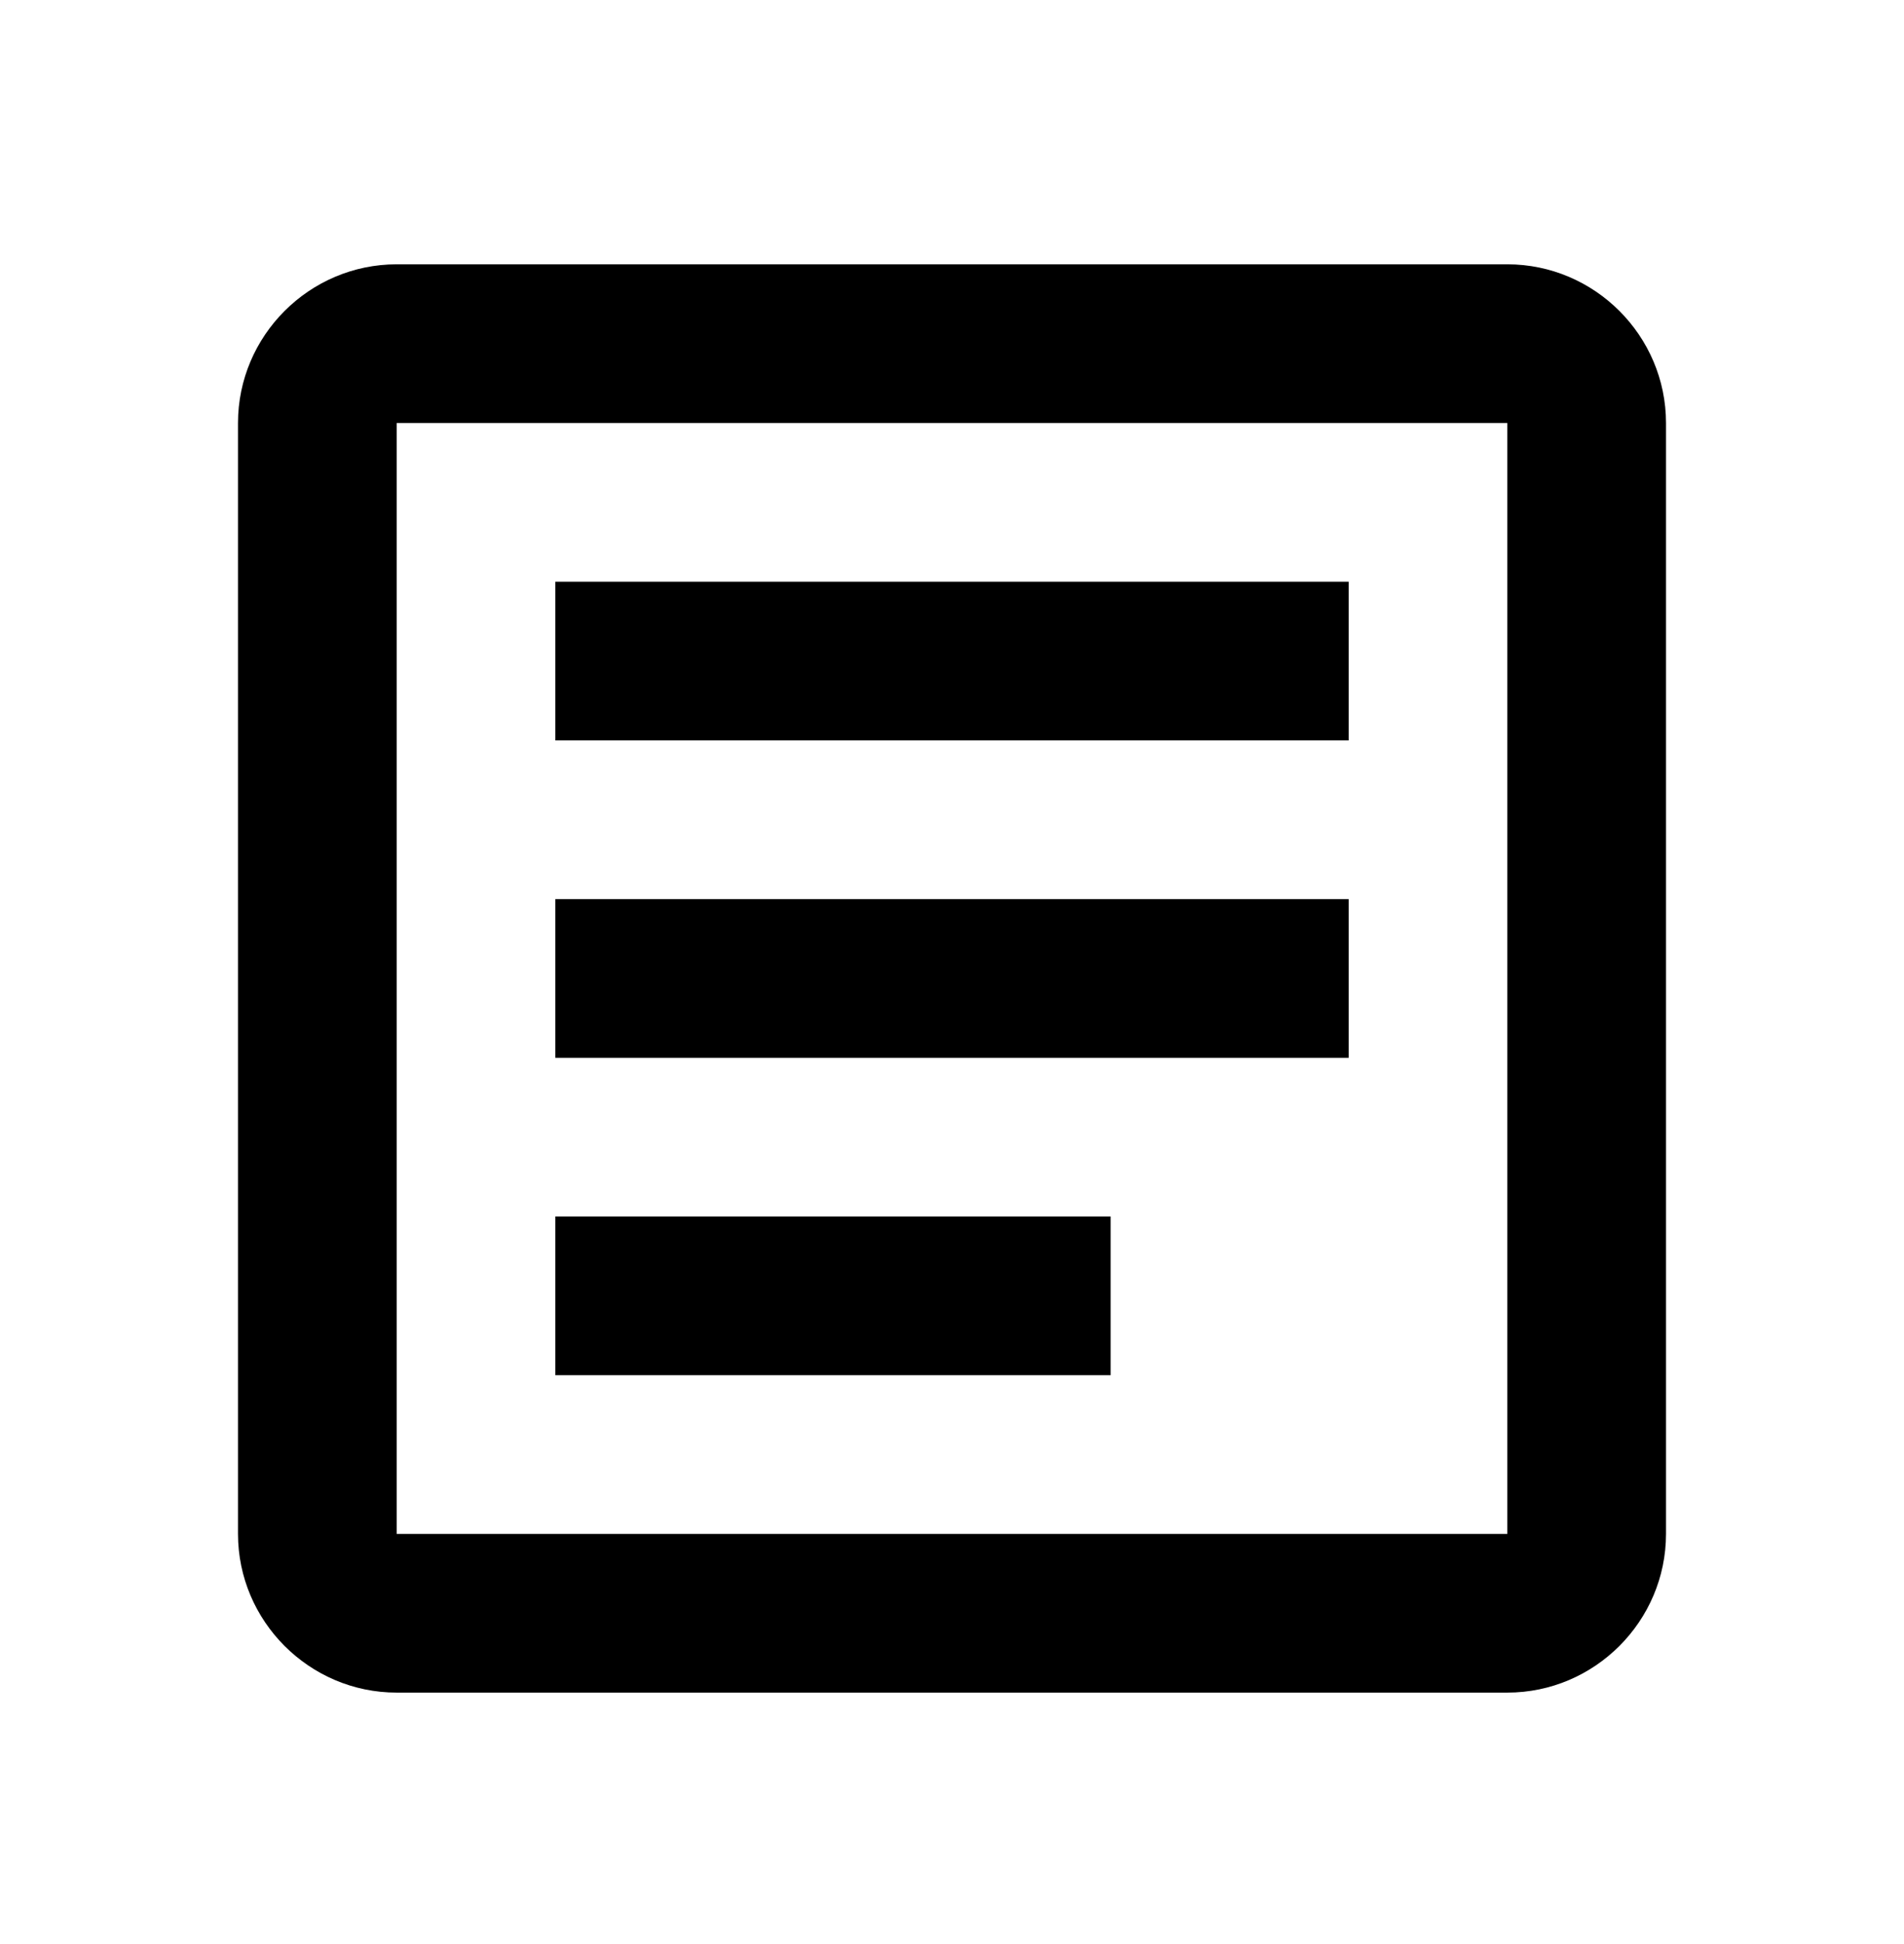
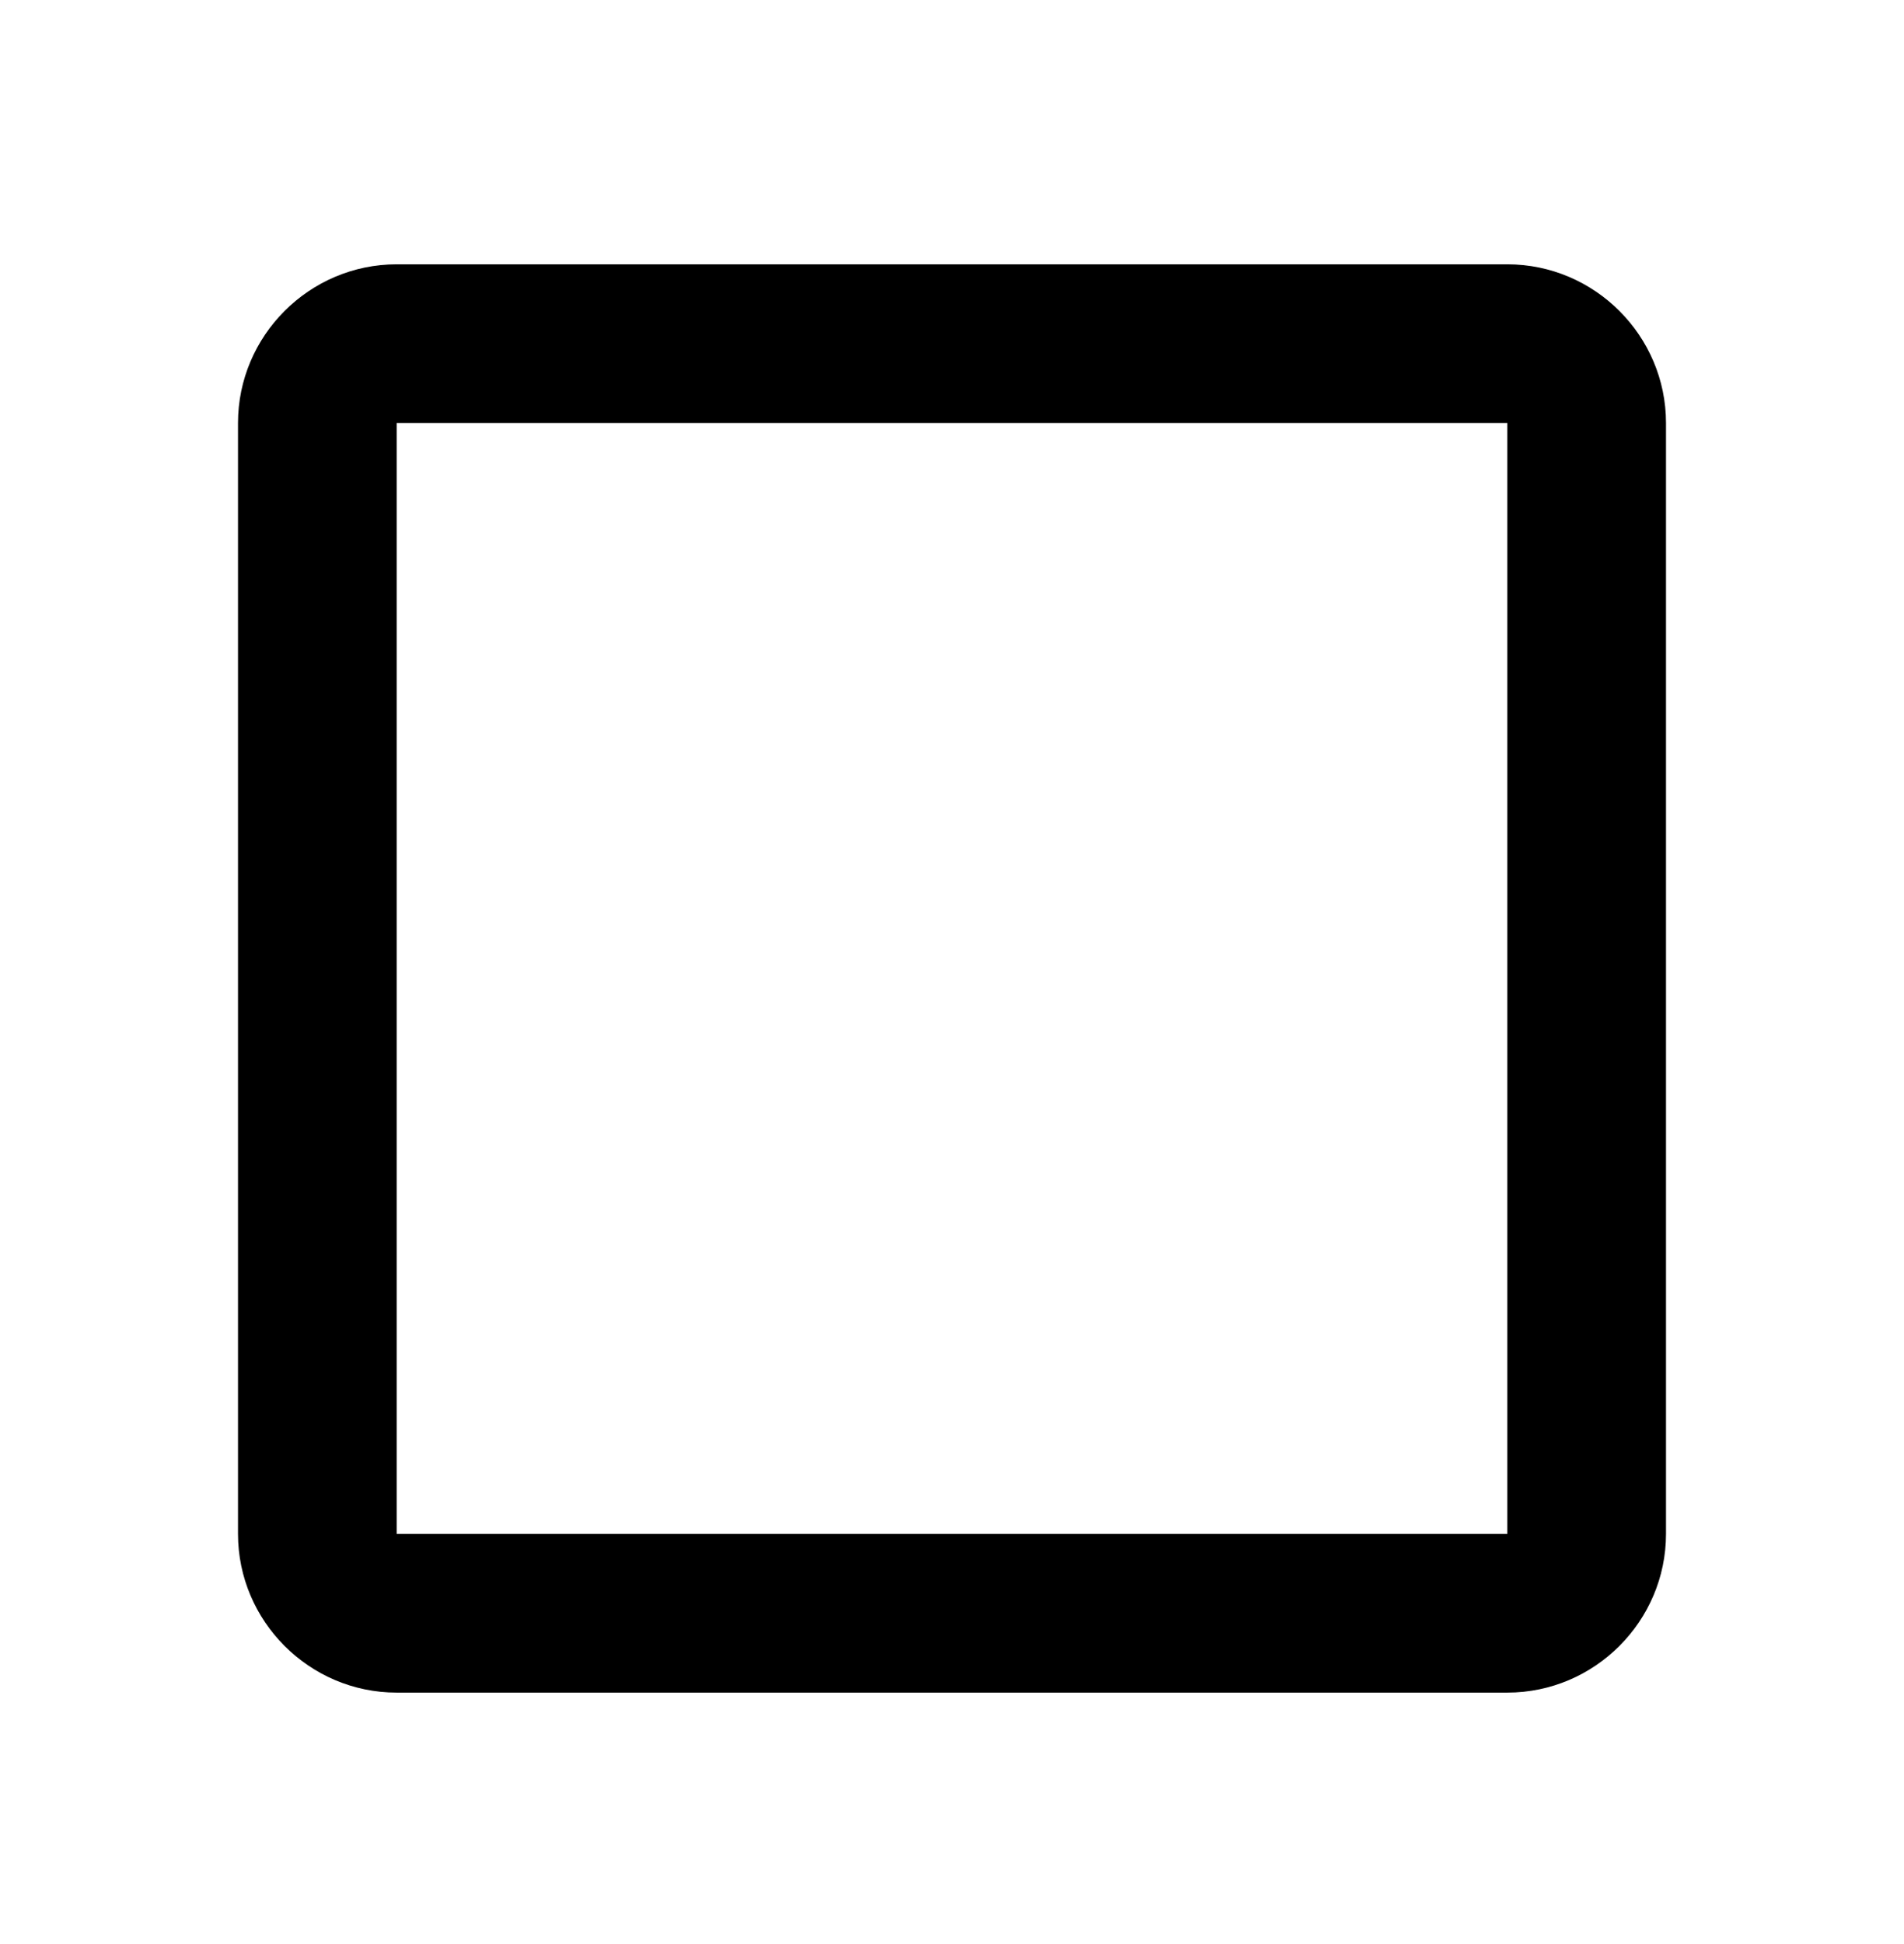
<svg xmlns="http://www.w3.org/2000/svg" width="48" height="49" viewBox="0 0 48 49" fill="none">
  <path d="M38 10.662V38.662H10V10.662H38ZM38 6.662H10C7.8 6.662 6 8.462 6 10.662V38.662C6 40.862 7.8 42.662 10 42.662H38C40.2 42.662 42 40.862 42 38.662V10.662C42 8.462 40.2 6.662 38 6.662Z" fill="black" />
-   <path d="M28 34.662H14V30.662H28V34.662ZM34 26.662H14V22.662H34V26.662ZM34 18.662H14V14.662H34V18.662Z" fill="black" />
</svg>